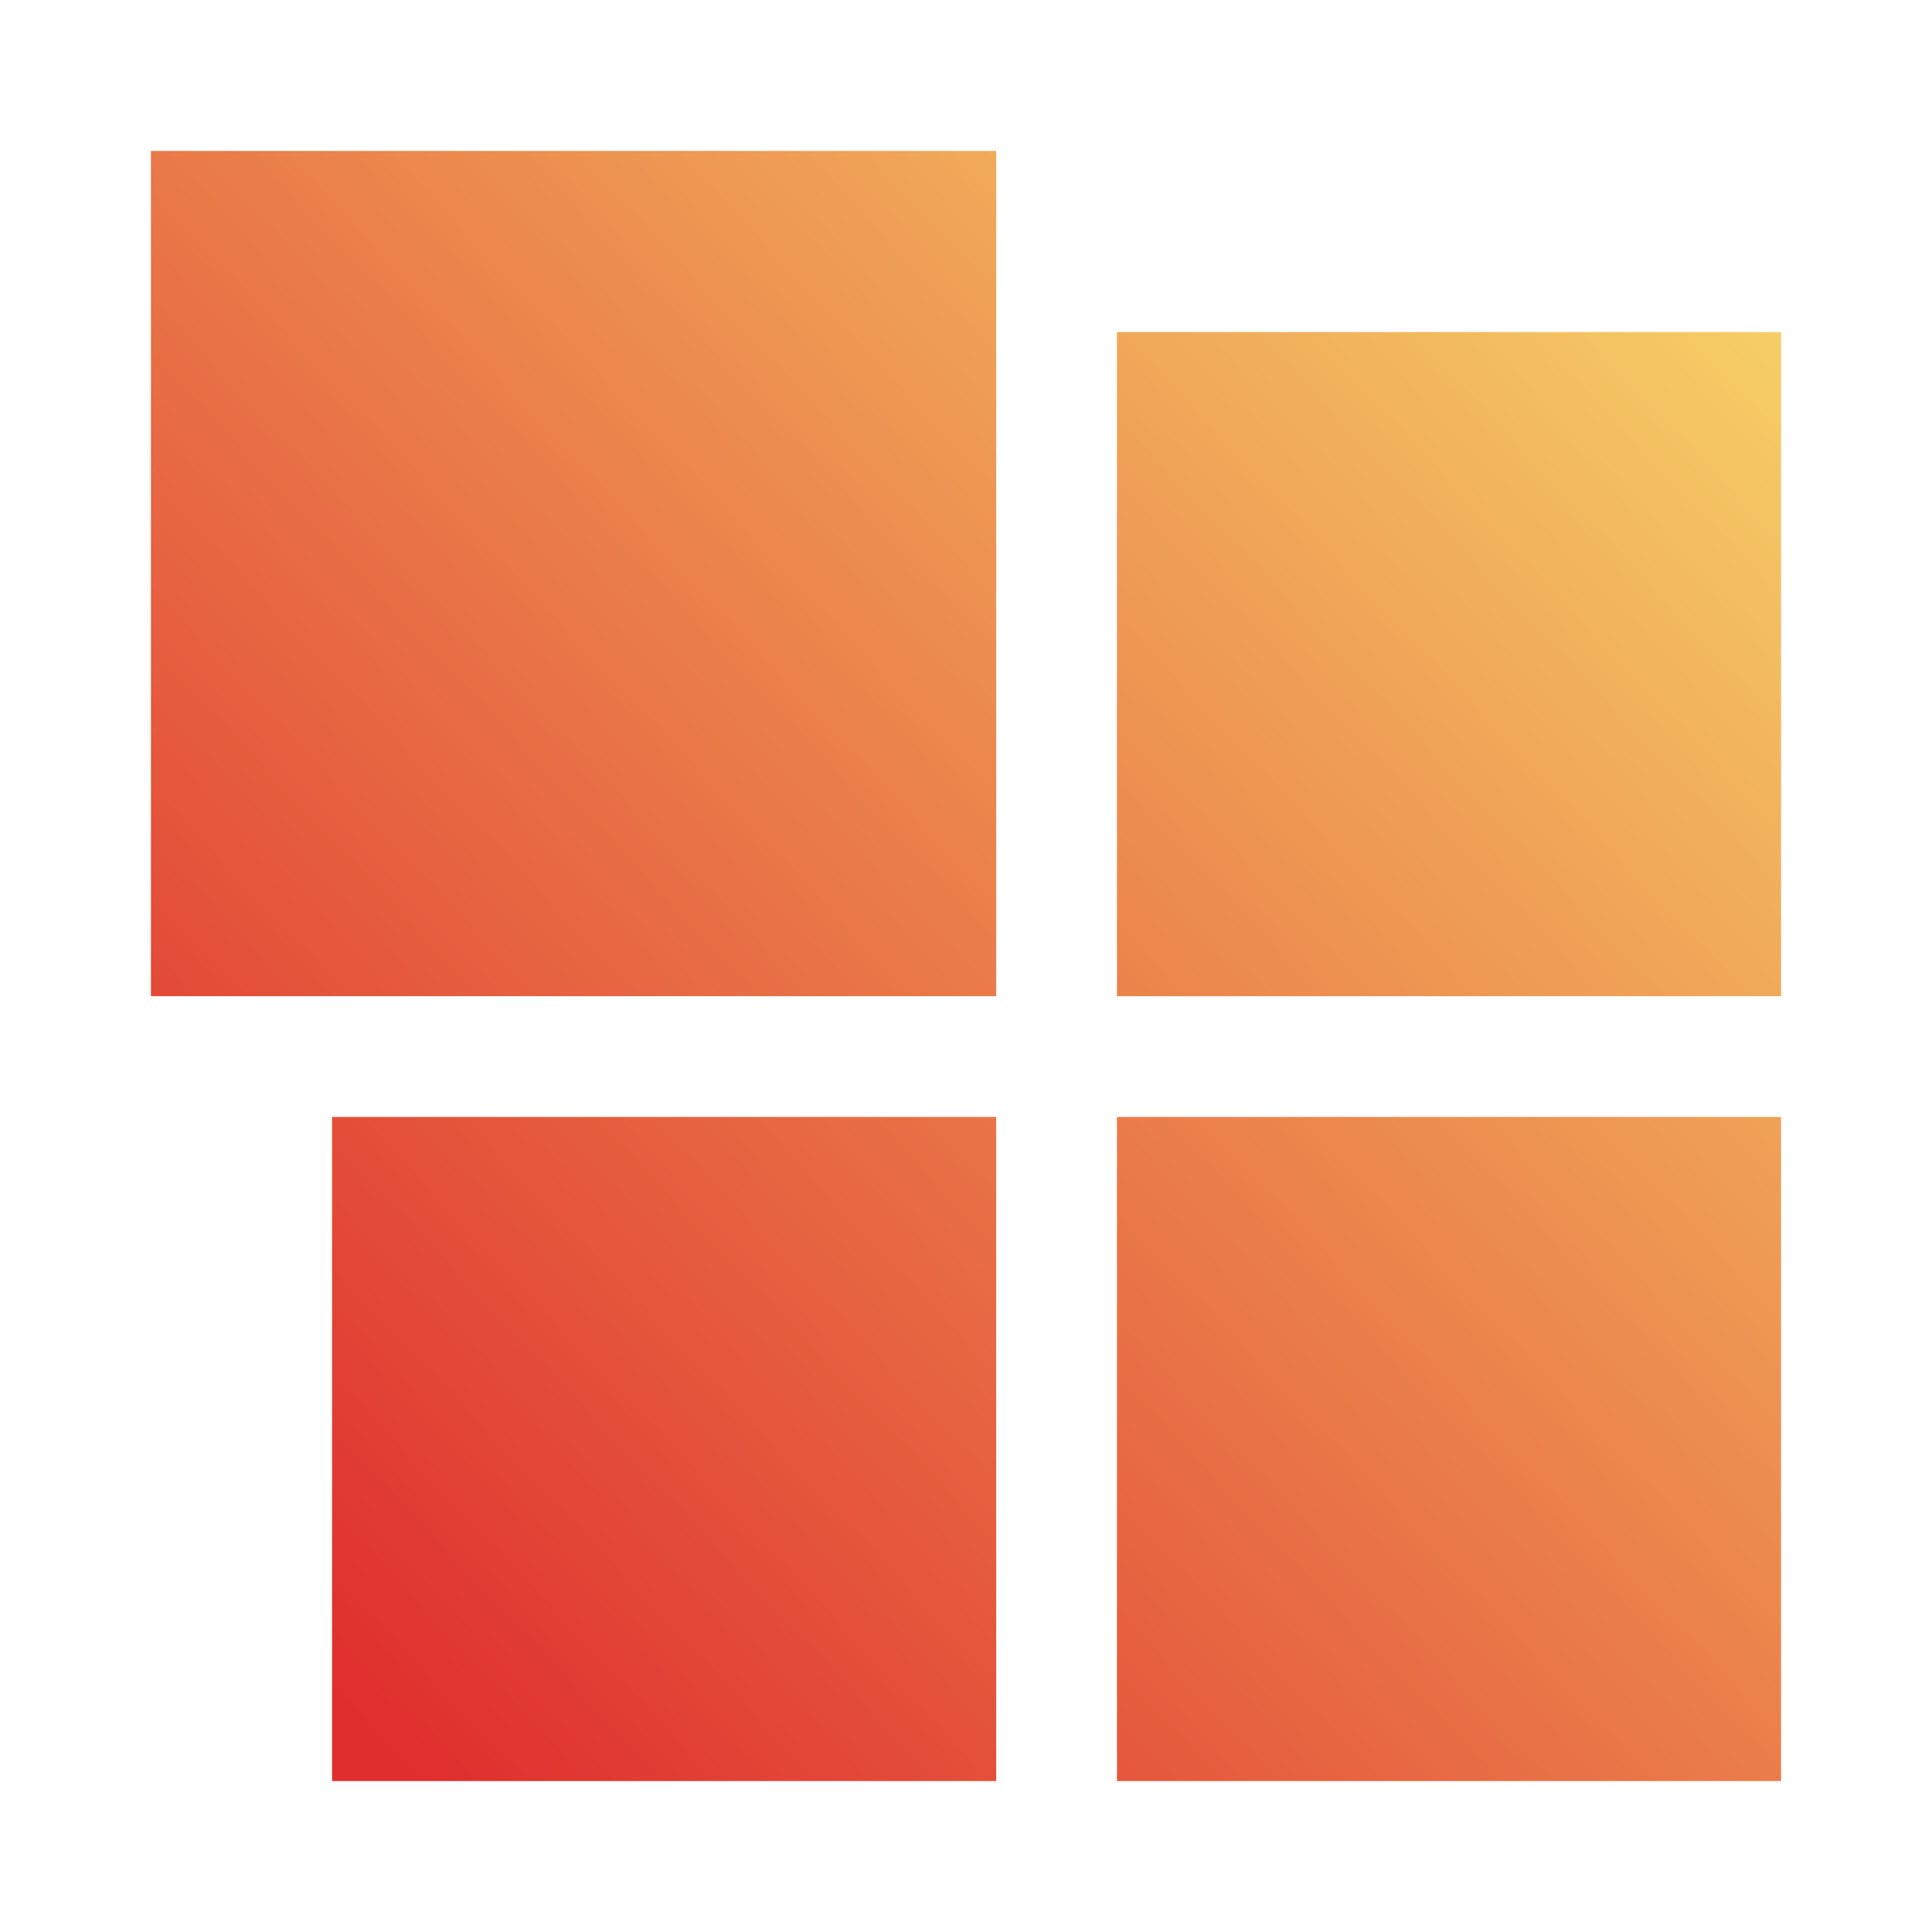
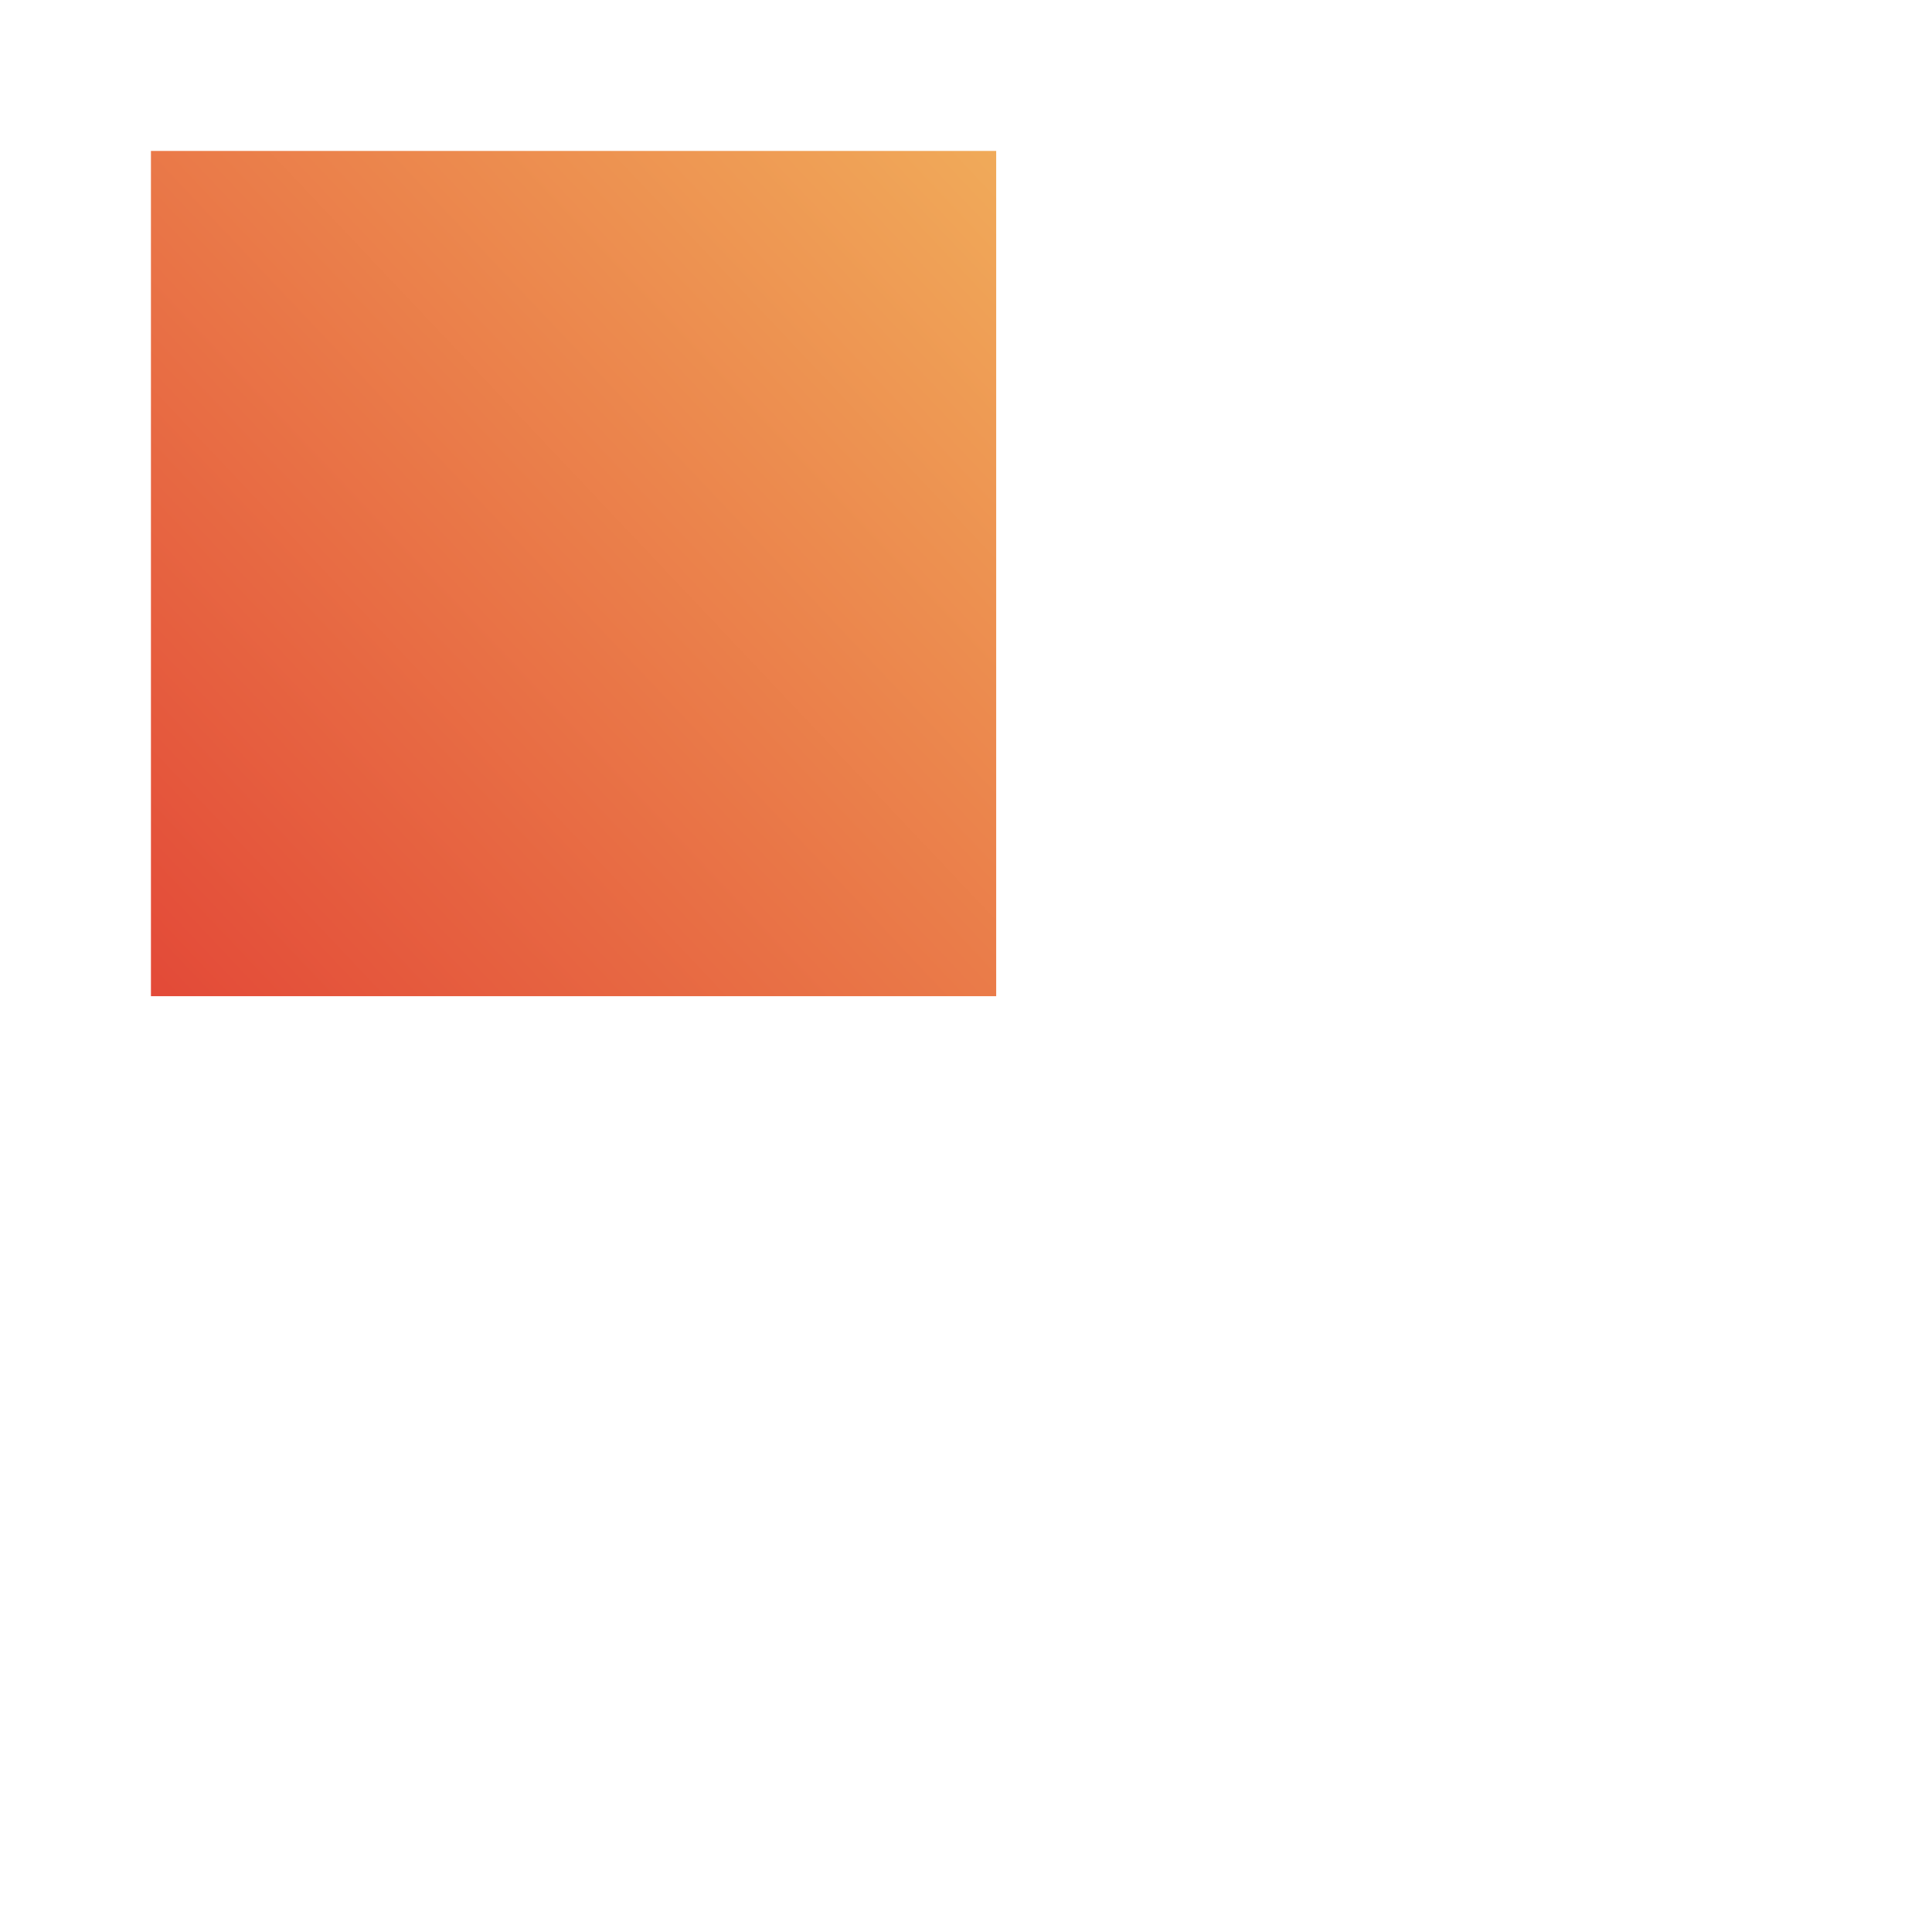
<svg xmlns="http://www.w3.org/2000/svg" xmlns:xlink="http://www.w3.org/1999/xlink" id="Layer_2" viewBox="0 0 32 32">
  <linearGradient id="lg1">
    <stop offset="0" stop-color="#df2e2e" />
    <stop offset="1" stop-color="#f6d167" />
  </linearGradient>
  <linearGradient id="SVGID_1_" gradientUnits="userSpaceOnUse" x1="12.243" x2="36.577" xlink:href="#lg1" y1="35.113" y2="12.113" />
  <linearGradient id="SVGID_2_" gradientUnits="userSpaceOnUse" x1="-1.837" x2="22.496" xlink:href="#lg1" y1="20.216" y2="-2.784" />
  <linearGradient id="SVGID_3_" gradientUnits="userSpaceOnUse" x1="6.109" x2="30.443" xlink:href="#lg1" y1="28.623" y2="5.623" />
  <linearGradient id="SVGID_4_" gradientUnits="userSpaceOnUse" x1="5.754" x2="30.087" xlink:href="#lg1" y1="28.247" y2="5.247" />
-   <path d="m18.5 18.5h11v11h-11z" fill="url(#SVGID_1_)" />
  <path d="m2.5 2.5h14v14h-14z" fill="url(#SVGID_2_)" />
-   <path d="m5.5 18.5h11v11h-11z" fill="url(#SVGID_3_)" />
-   <path d="m18.5 5.5h11v11h-11z" fill="url(#SVGID_4_)" />
</svg>